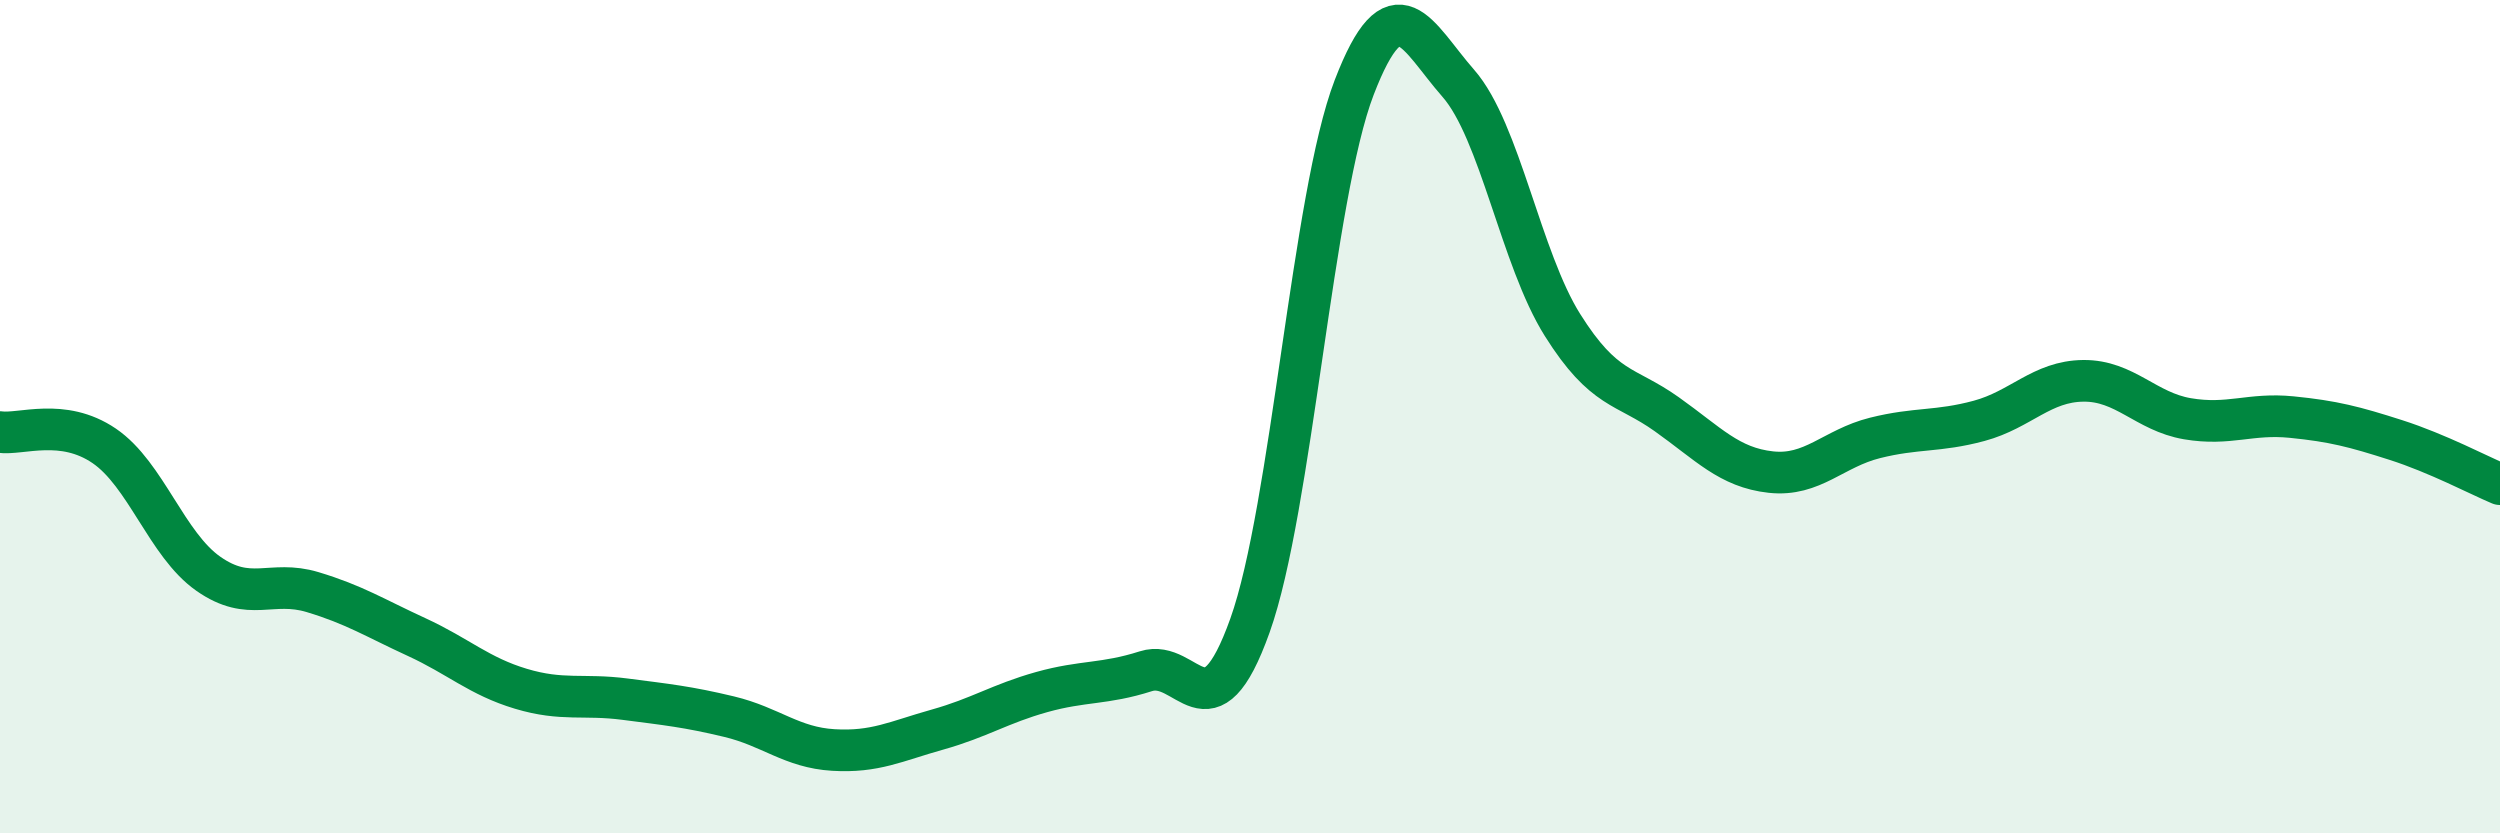
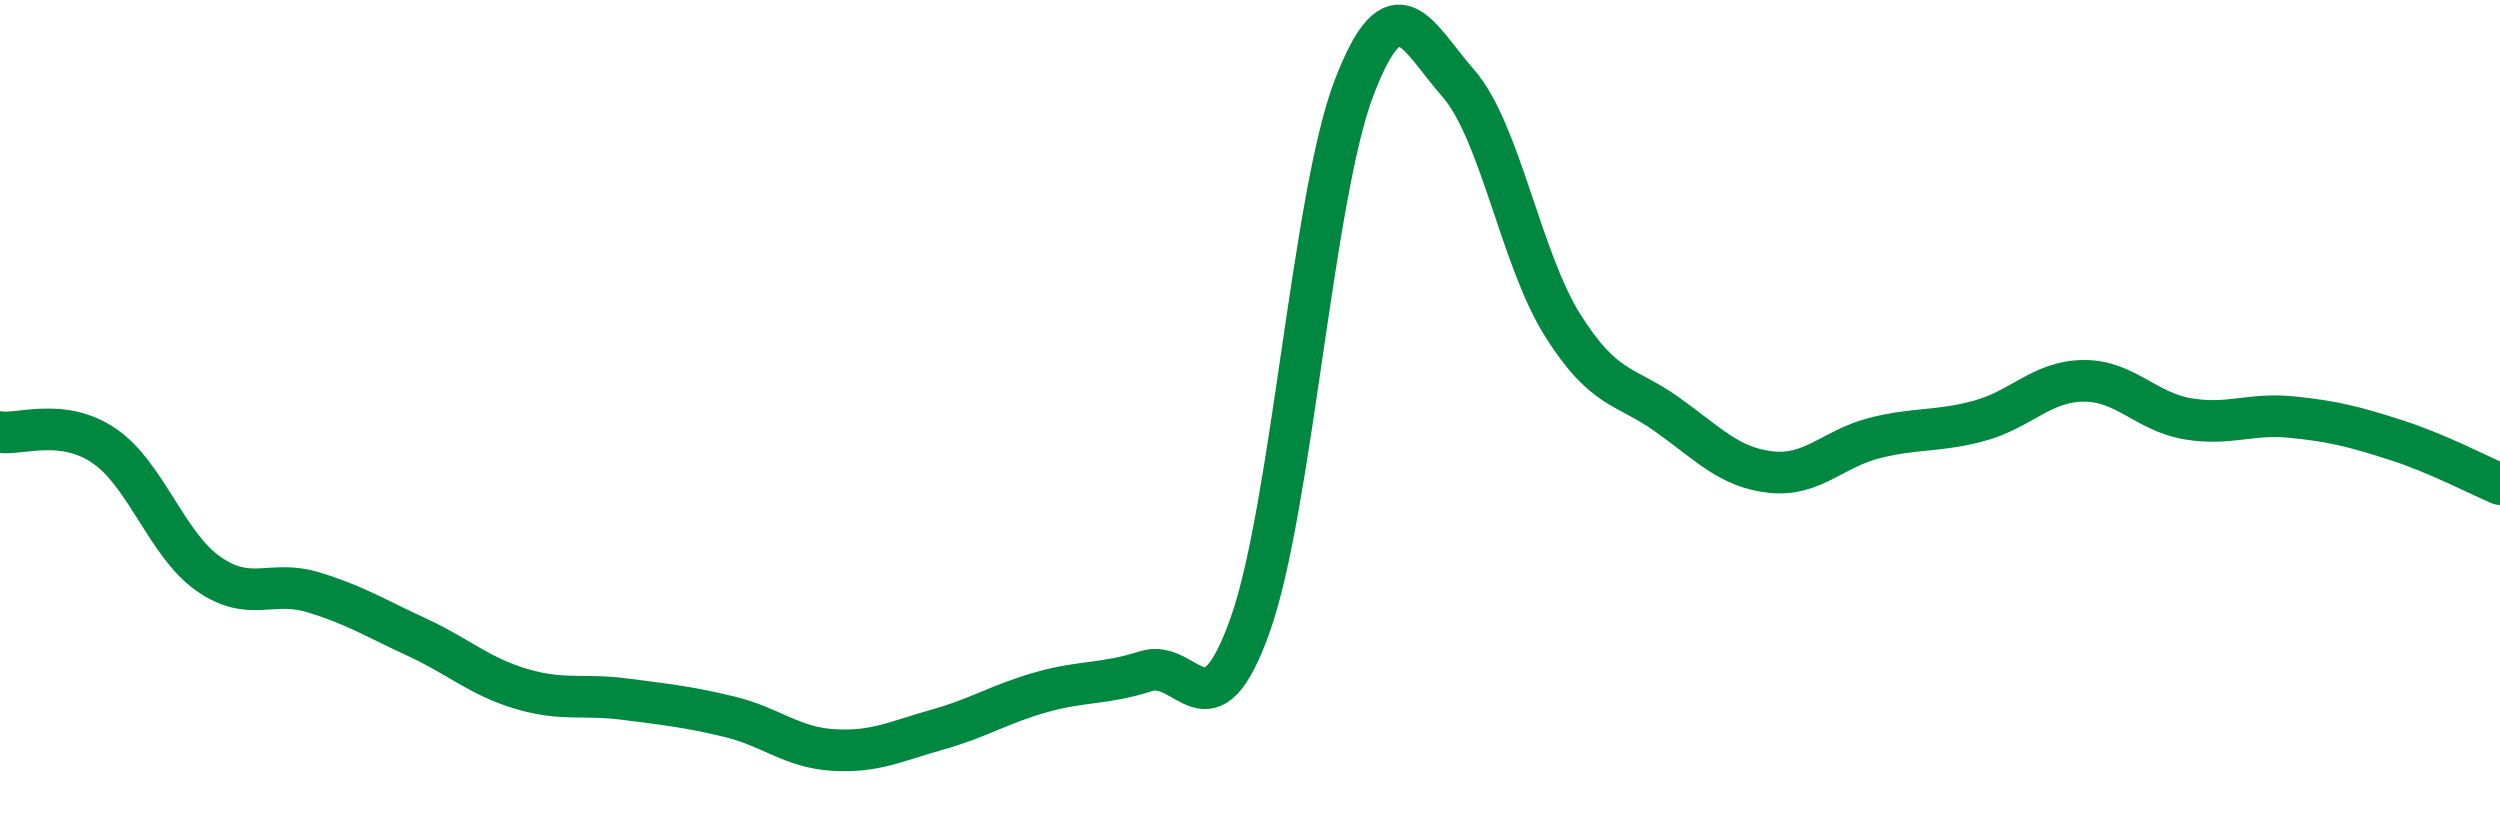
<svg xmlns="http://www.w3.org/2000/svg" width="60" height="20" viewBox="0 0 60 20">
-   <path d="M 0,10.37 C 0.5,10.44 1.5,10.02 2.5,10.7 C 3.5,11.38 4,13.07 5,13.77 C 6,14.47 6.5,13.91 7.5,14.21 C 8.5,14.51 9,14.83 10,15.29 C 11,15.75 11.5,16.23 12.5,16.53 C 13.5,16.83 14,16.65 15,16.78 C 16,16.91 16.5,16.96 17.5,17.2 C 18.5,17.44 19,17.94 20,18 C 21,18.06 21.5,17.79 22.5,17.51 C 23.5,17.23 24,16.89 25,16.61 C 26,16.33 26.5,16.43 27.5,16.11 C 28.5,15.79 29,17.81 30,15.01 C 31,12.21 31.5,4.7 32.5,2.1 C 33.5,-0.5 34,0.86 35,2 C 36,3.14 36.5,6.21 37.5,7.8 C 38.5,9.39 39,9.23 40,9.94 C 41,10.65 41.5,11.22 42.5,11.33 C 43.5,11.44 44,10.76 45,10.51 C 46,10.26 46.5,10.37 47.5,10.1 C 48.5,9.83 49,9.15 50,9.14 C 51,9.13 51.5,9.88 52.5,10.05 C 53.5,10.22 54,9.91 55,10.01 C 56,10.11 56.5,10.24 57.5,10.56 C 58.5,10.88 59.5,11.41 60,11.62L60 20L0 20Z" fill="#008740" opacity="0.1" stroke-linecap="round" stroke-linejoin="round" />
  <path d="M 0,10.37 C 0.5,10.44 1.5,10.02 2.5,10.7 C 3.5,11.38 4,13.07 5,13.77 C 6,14.47 6.5,13.91 7.5,14.21 C 8.5,14.51 9,14.83 10,15.29 C 11,15.75 11.5,16.23 12.5,16.53 C 13.5,16.83 14,16.65 15,16.78 C 16,16.91 16.5,16.96 17.5,17.2 C 18.5,17.44 19,17.94 20,18 C 21,18.06 21.5,17.79 22.5,17.51 C 23.5,17.23 24,16.89 25,16.61 C 26,16.33 26.5,16.43 27.5,16.11 C 28.5,15.79 29,17.81 30,15.01 C 31,12.21 31.5,4.7 32.5,2.1 C 33.5,-0.5 34,0.86 35,2 C 36,3.14 36.5,6.21 37.5,7.8 C 38.5,9.39 39,9.23 40,9.94 C 41,10.65 41.5,11.22 42.5,11.33 C 43.5,11.44 44,10.76 45,10.51 C 46,10.26 46.5,10.37 47.5,10.1 C 48.5,9.83 49,9.15 50,9.14 C 51,9.13 51.5,9.88 52.5,10.05 C 53.5,10.22 54,9.91 55,10.01 C 56,10.11 56.5,10.24 57.5,10.56 C 58.5,10.88 59.5,11.41 60,11.62" stroke="#008740" stroke-width="1" fill="none" stroke-linecap="round" stroke-linejoin="round" />
</svg>